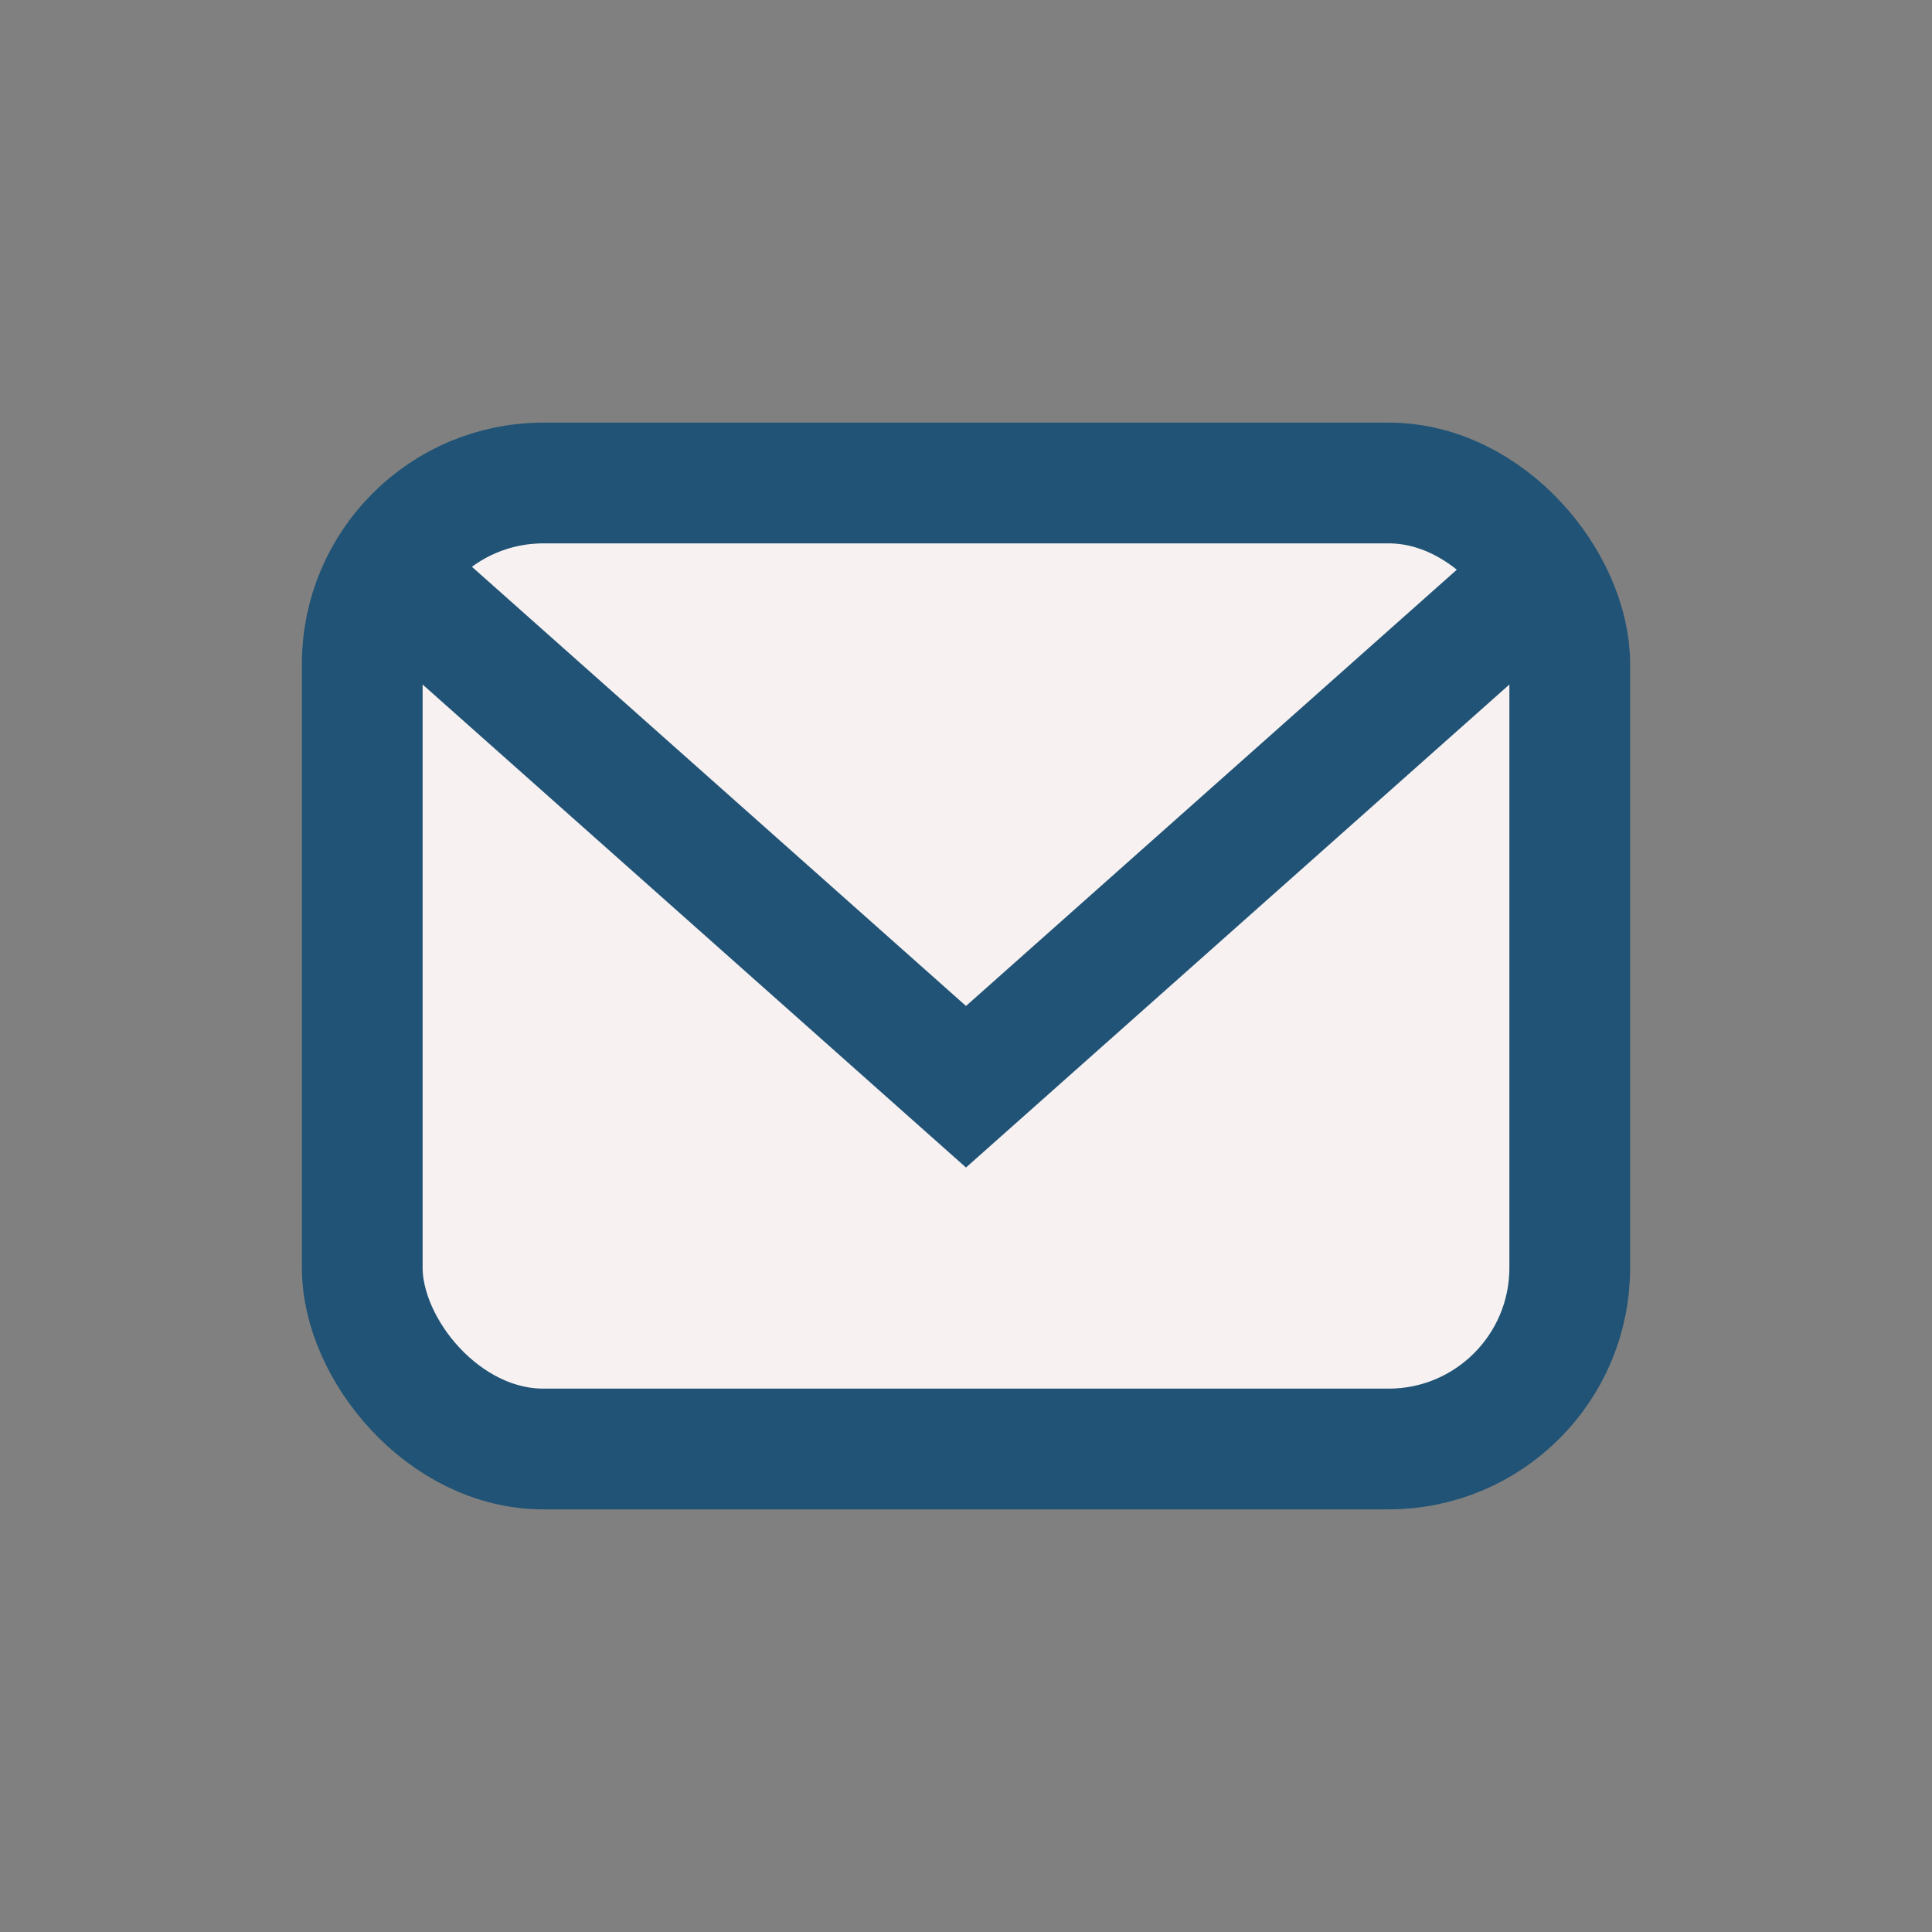
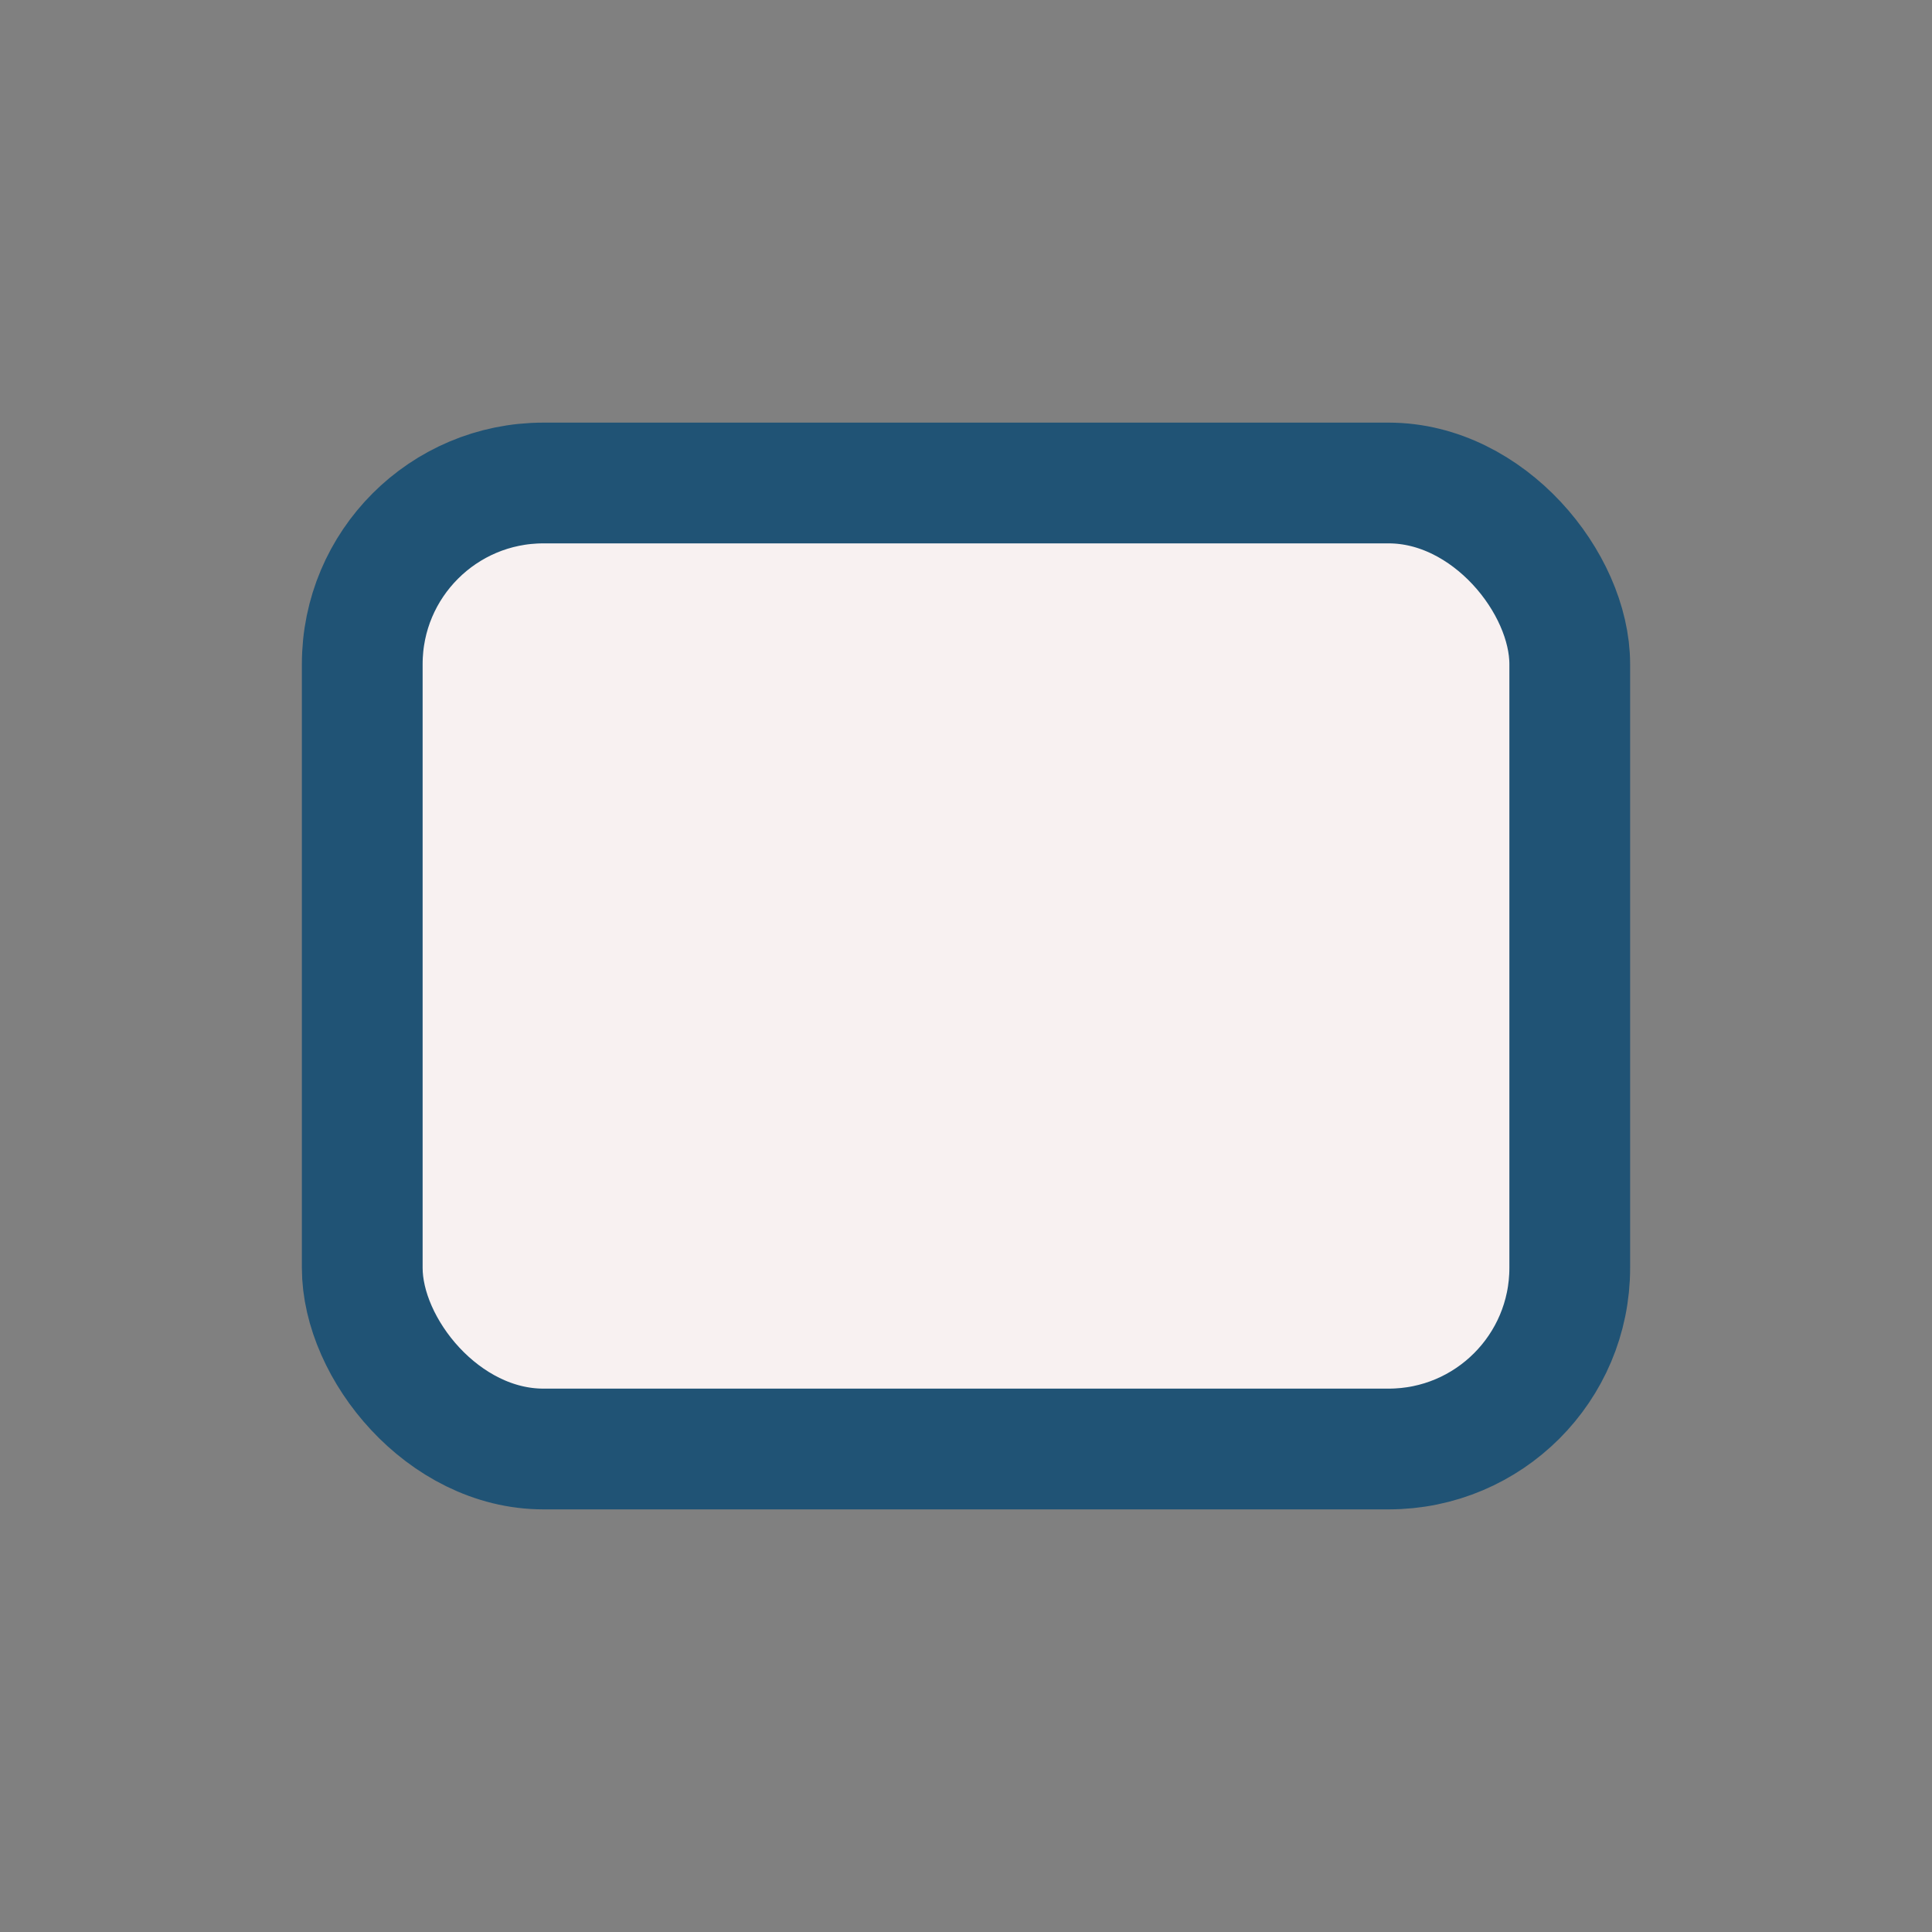
<svg xmlns="http://www.w3.org/2000/svg" width="32" height="32" viewBox="0 0 32 32">
  <rect x="0" y="0" width="32" height="32" fill="#808080" stroke="none" />
  <rect x="6" y="8" width="20" height="16" rx="3" fill="#F8F1F1" stroke="#205375" stroke-width="2" />
-   <path d="M7 10l9 8 9-8" fill="none" stroke="#205375" stroke-width="2" />
</svg>